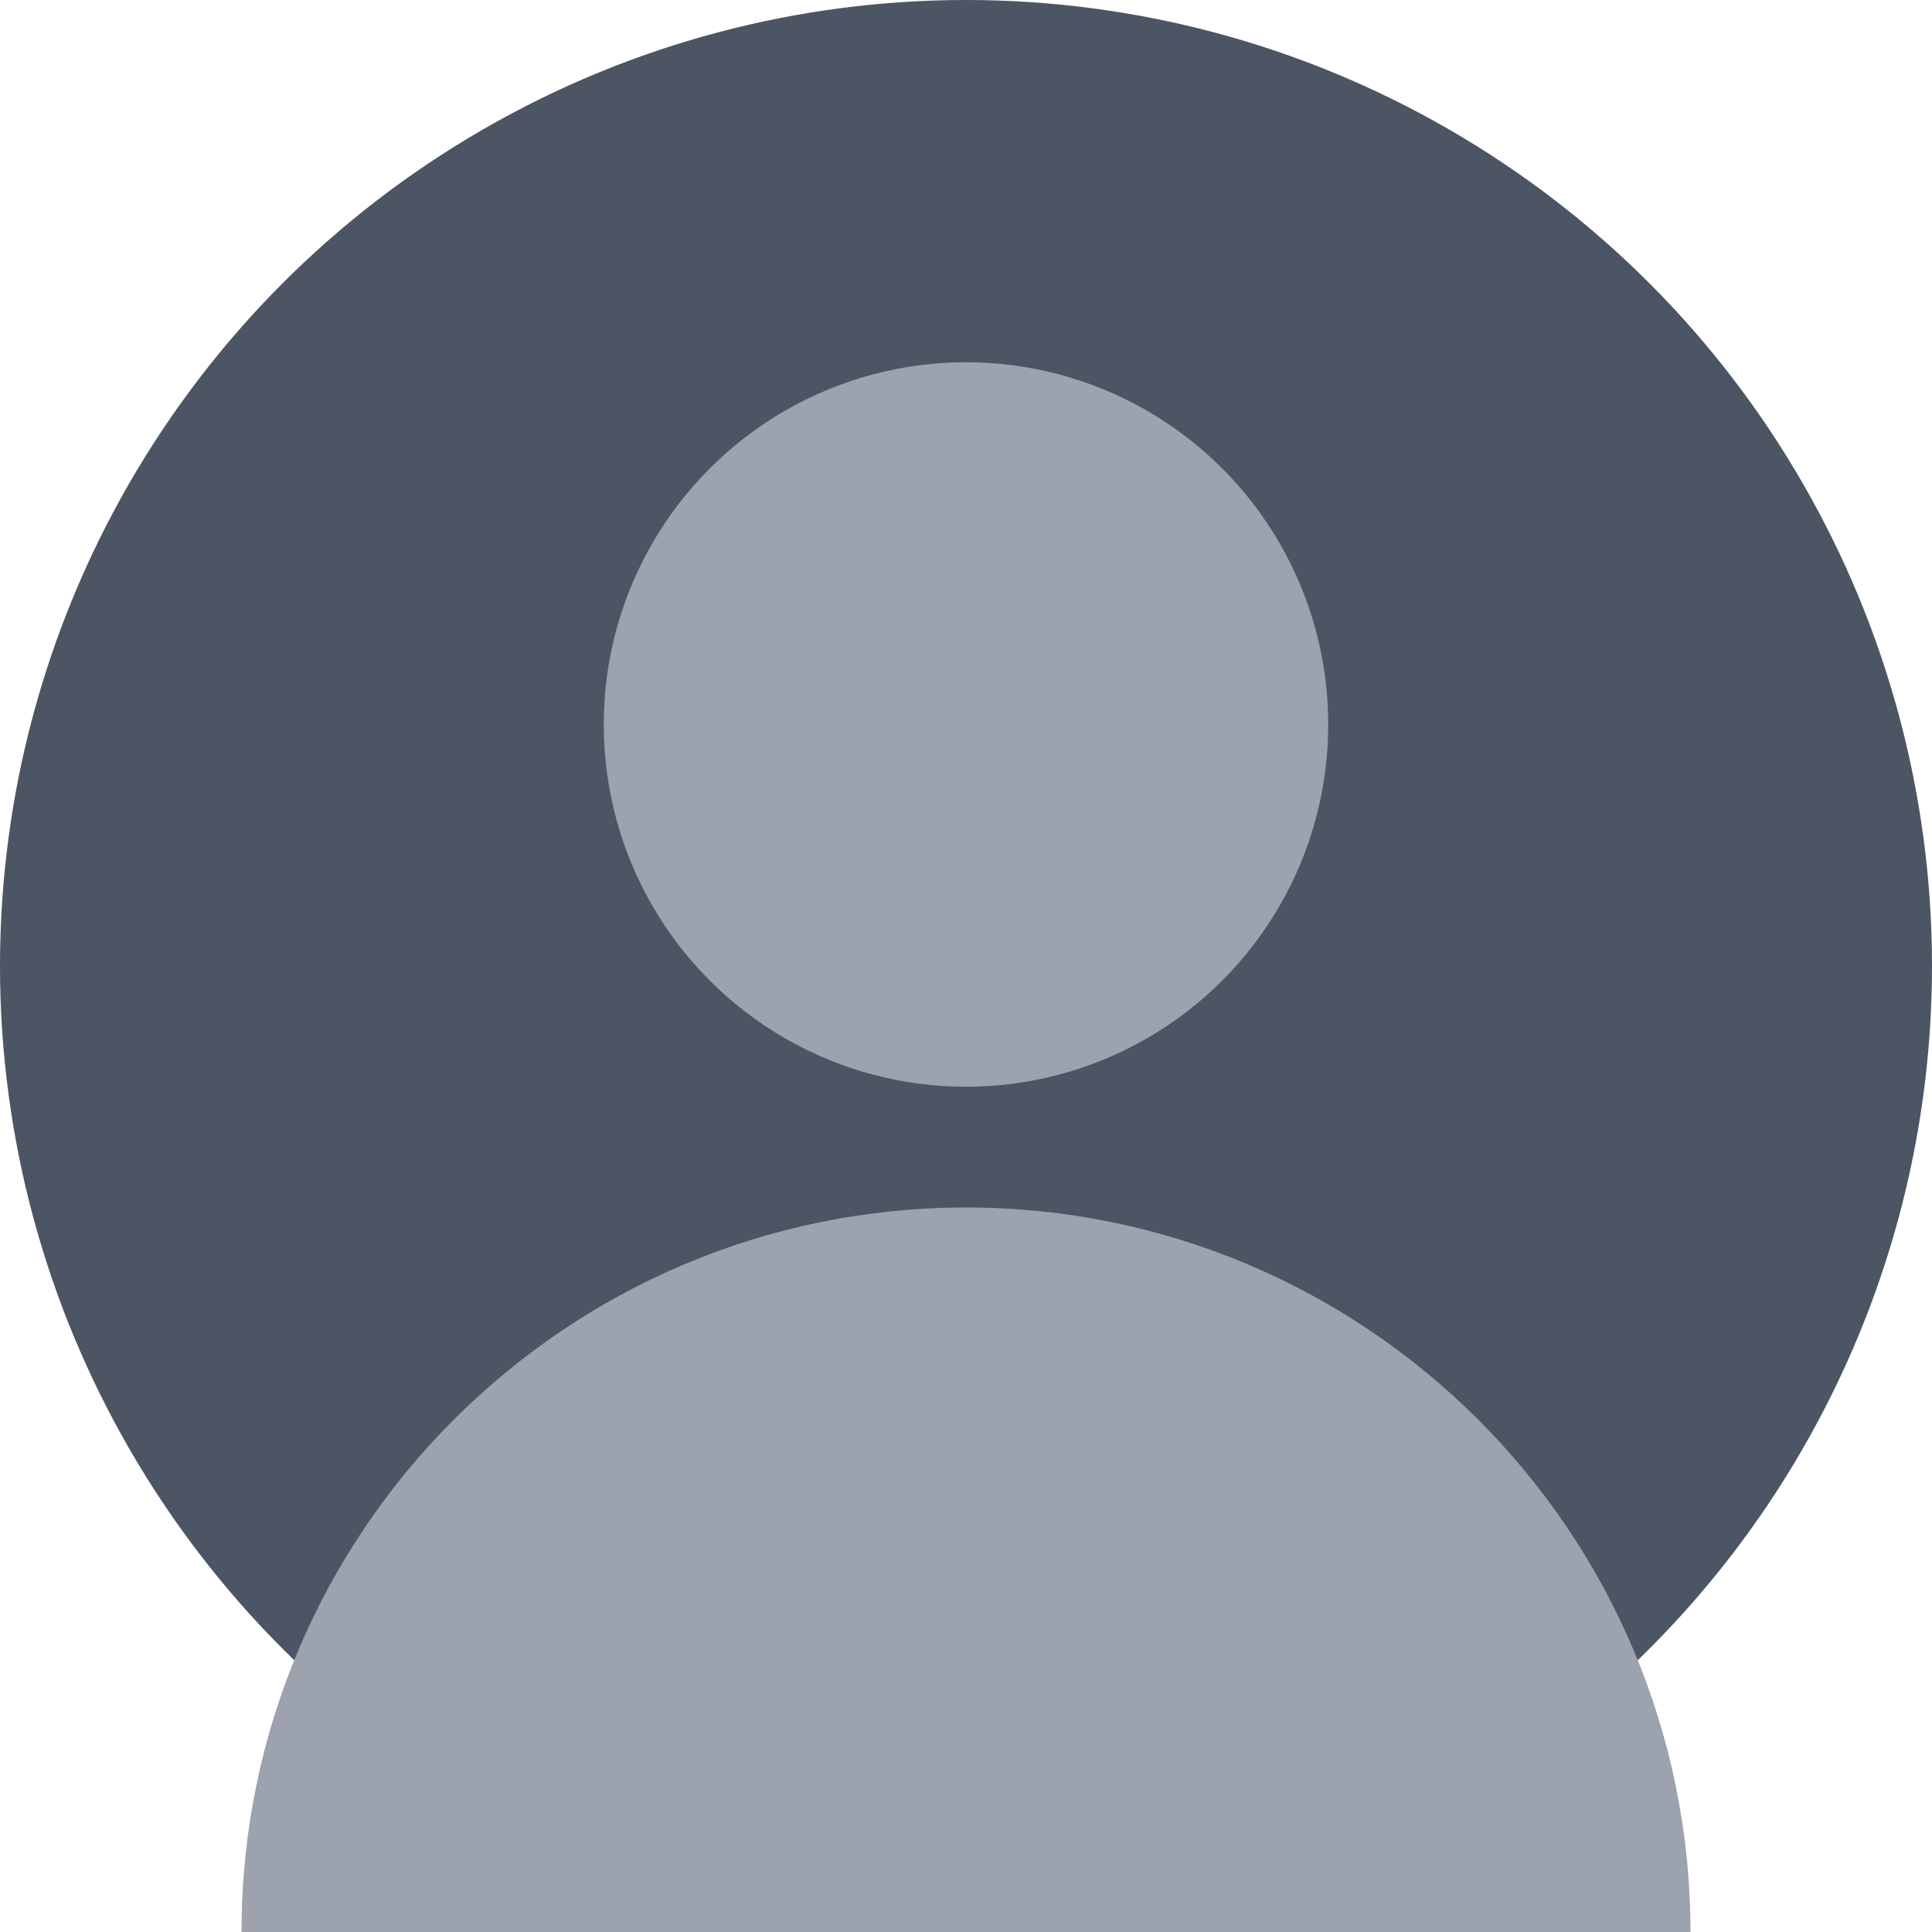
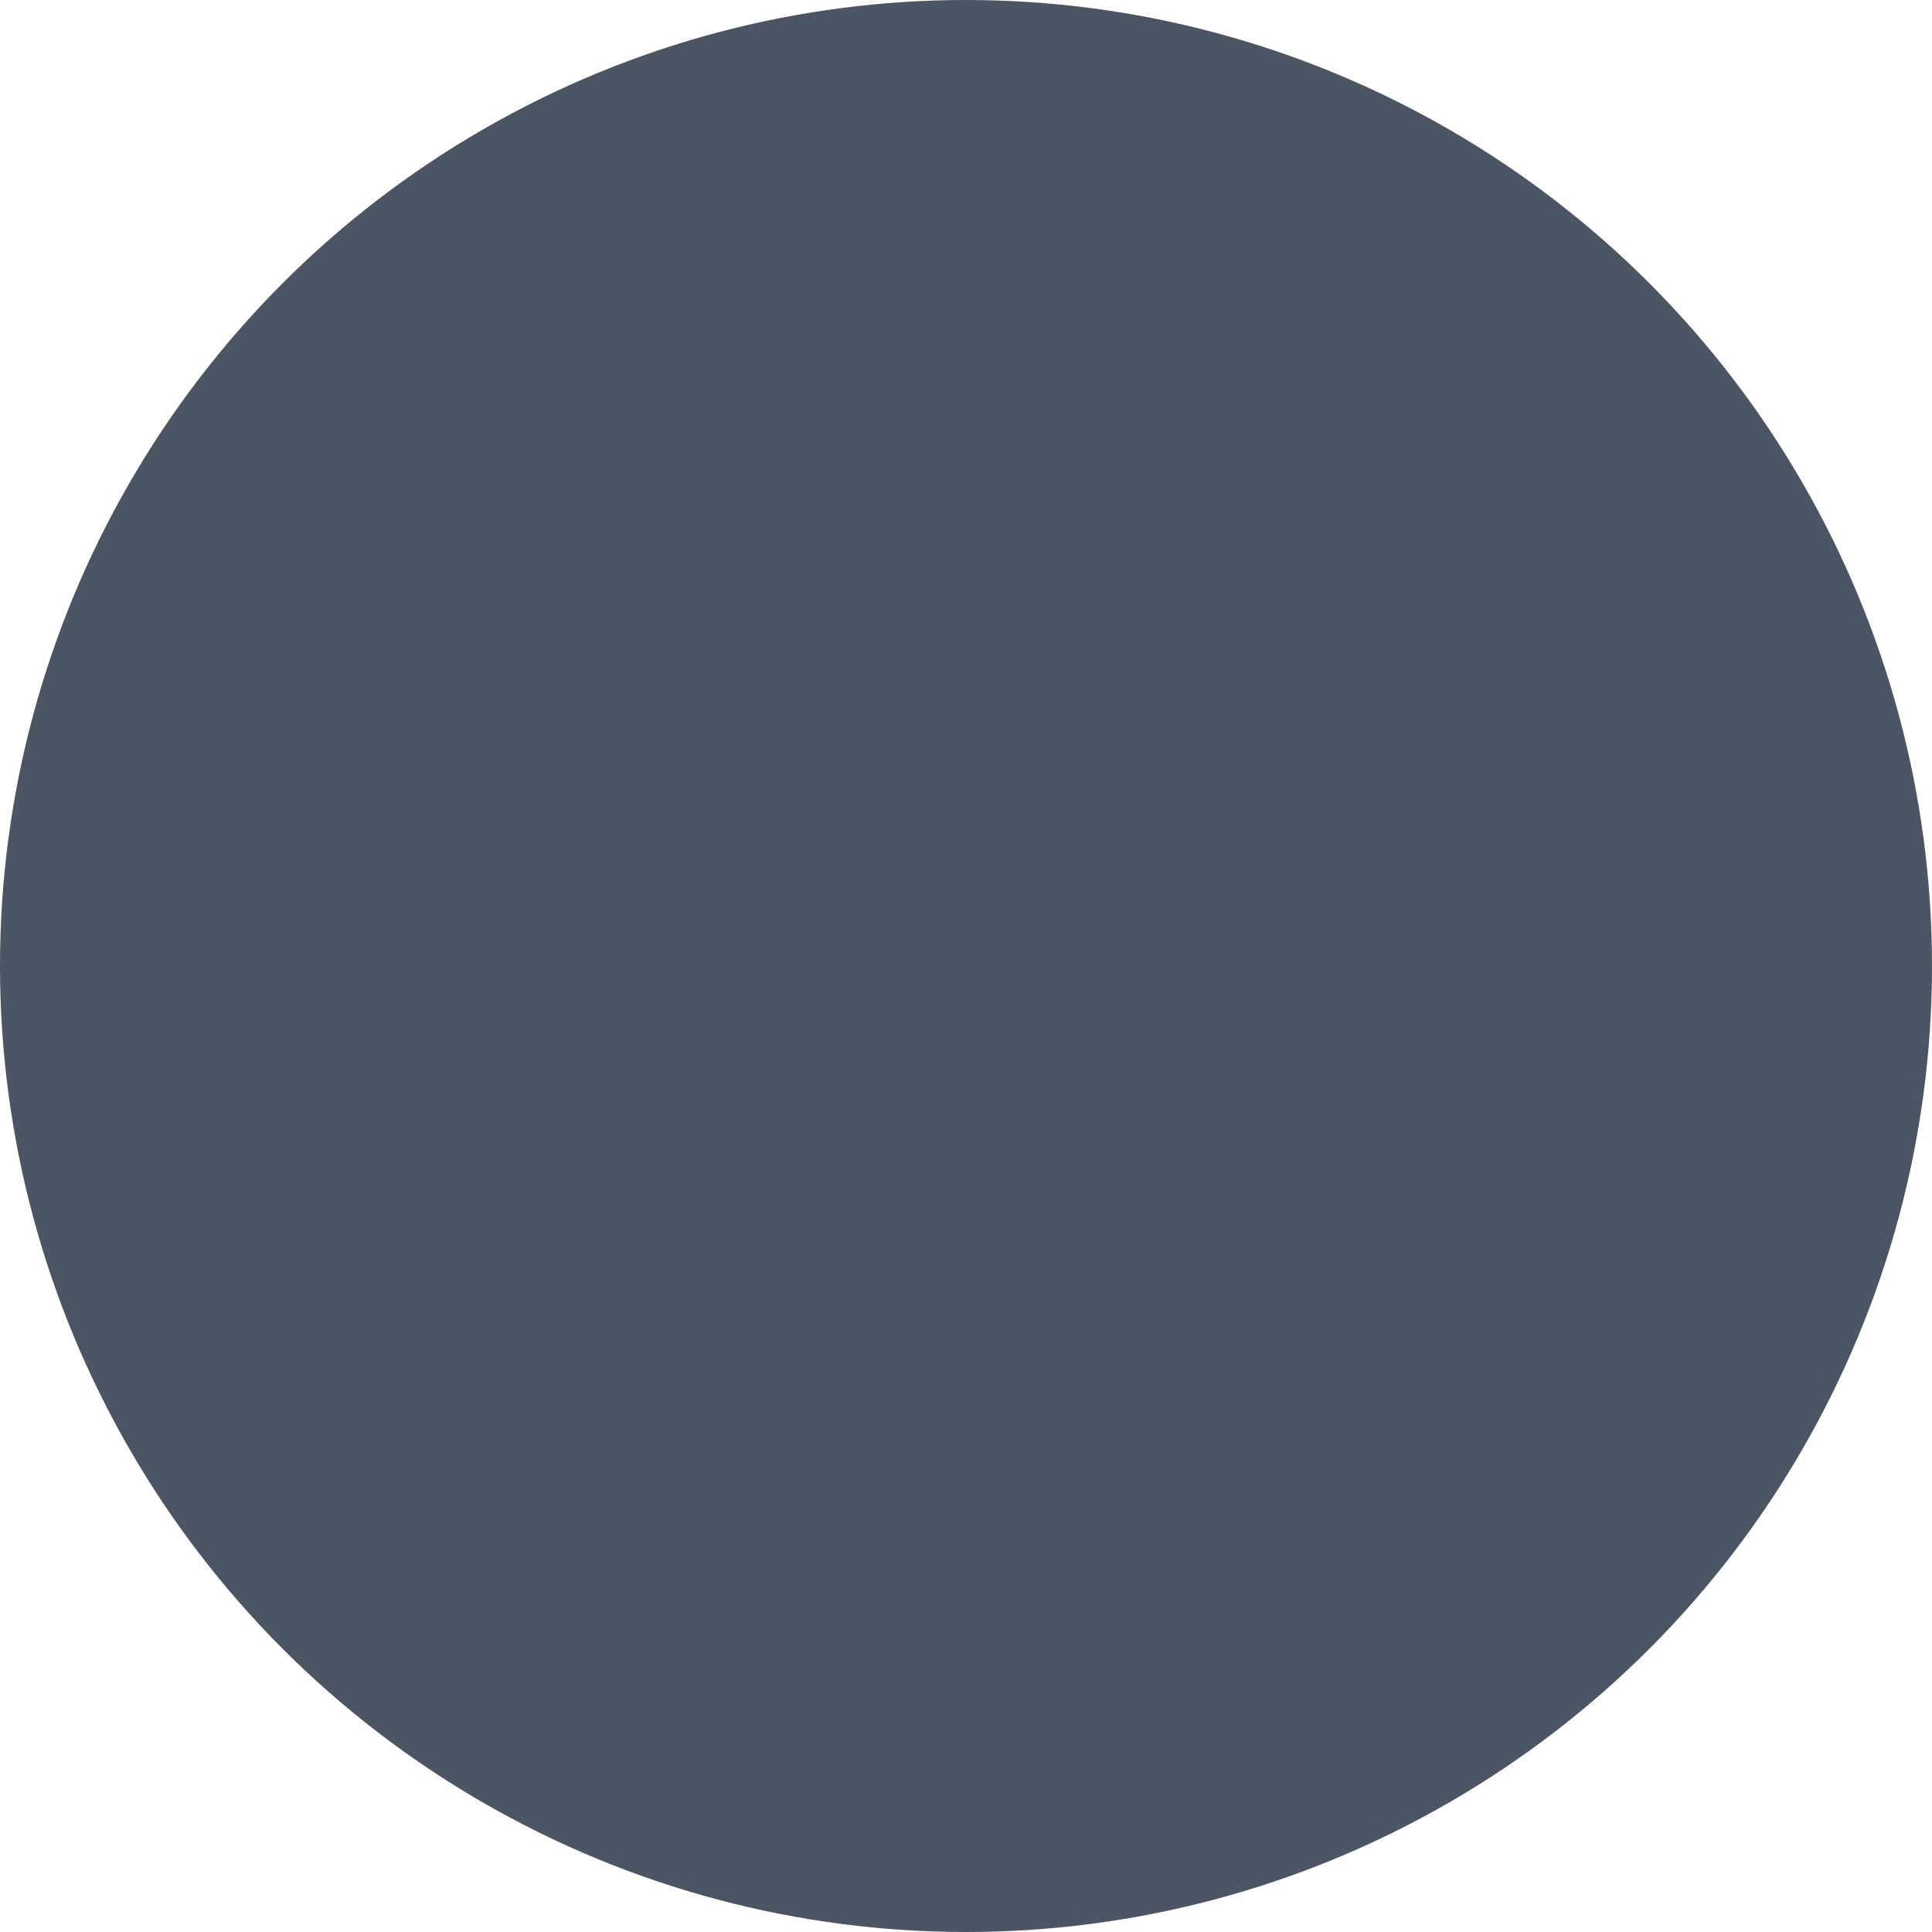
<svg xmlns="http://www.w3.org/2000/svg" width="32" height="32" viewBox="0 0 32 32" fill="none">
  <circle cx="16" cy="16" r="16" fill="#4B5563" />
-   <circle cx="16" cy="12" r="6" fill="#9CA3AF" />
-   <path d="M28 32C28 25.373 22.627 20 16 20C9.373 20 4 25.373 4 32" fill="#9CA3AF" />
</svg>